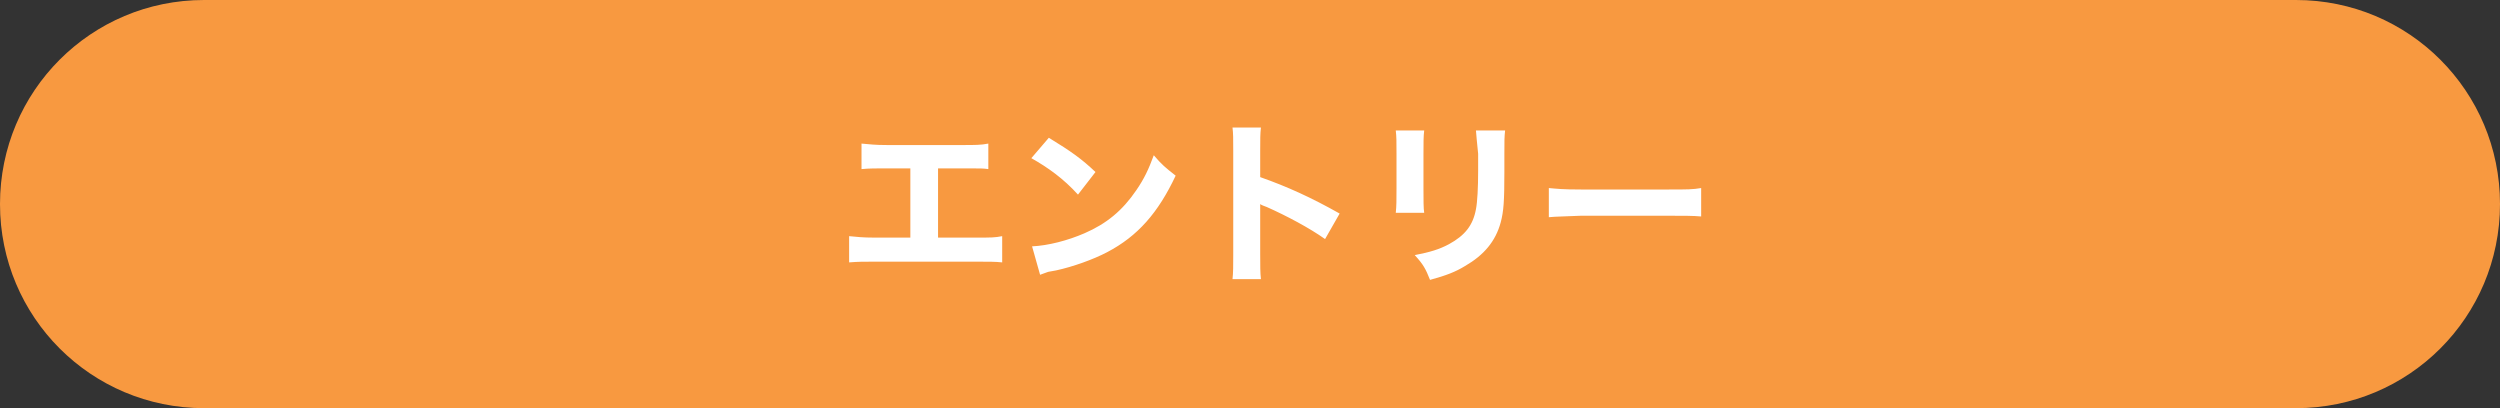
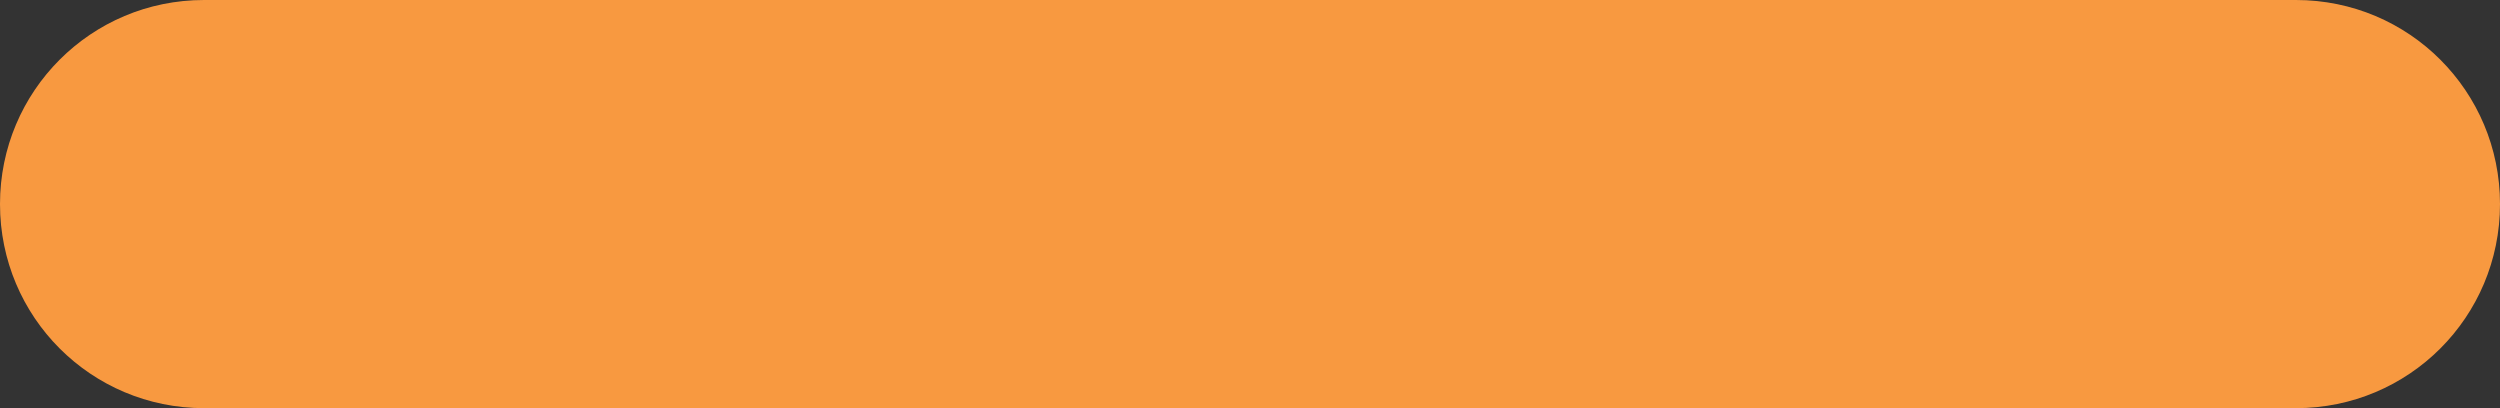
<svg xmlns="http://www.w3.org/2000/svg" version="1.1" id="レイヤー_1" x="0px" y="0px" viewBox="0 0 343 56" style="enable-background:new 0 0 343 56;" xml:space="preserve">
  <rect x="0" y="0" width="343" height="56" fill="#333333" stroke="none" />
  <style type="text/css">
	.st0{fill:#F89940;}
	.st1{fill:#FFFFFF;}
</style>
  <path class="st0" d="M28,0h287c15.5,0,28,12.5,28,28l0,0c0,15.5-12.5,28-28,28H28C12.5,56,0,43.5,0,28l0,0C0,12.5,12.5,0,28,0z" />
-   <path class="st1" d="M128.7,23.1v9.5h5.2c2.1,0,2.6,0,3.6-0.2V36c-0.9-0.1-1.9-0.1-3.5-0.1H120c-1.6,0-2.2,0-3.5,0.1v-3.6  c1.1,0.1,1.8,0.2,3.5,0.2h4.9v-9.5h-3.2c-1.6,0-2.4,0-3.5,0.1v-3.5c1.2,0.1,1.8,0.2,3.5,0.2H132c1.8,0,2.6,0,3.6-0.2v3.5  c-0.8-0.1-0.8-0.1-3.5-0.1H128.7z M141.5,21.7l2.4-2.8c3.1,1.9,4.5,2.9,6.4,4.7l-2.4,3.1C145.9,24.5,143.8,23,141.5,21.7z   M142.7,37.7l-1.1-3.9c2.2-0.1,4.9-0.8,7.2-1.8c3-1.3,5.2-3.1,7.1-5.9c1.1-1.6,1.7-2.9,2.4-4.8c1.1,1.3,1.6,1.7,3,2.8  c-2.4,5.1-5.2,8.3-9.4,10.5c-1.9,1-4.7,2-7,2.5c-0.6,0.1-0.6,0.1-1.1,0.2C143.3,37.5,143.2,37.5,142.7,37.7z M173,38.3h-3.9  c0.1-0.9,0.1-1.8,0.1-3.4V20.7c0-1.7,0-2.4-0.1-3.2h3.9c-0.1,0.9-0.1,1.5-0.1,3.2v3.6c3.7,1.3,7,2.8,10.9,5l-2,3.5  c-2.1-1.5-5.3-3.2-8-4.4c-0.5-0.2-0.6-0.2-0.9-0.4v6.9C172.9,36.5,172.9,37.4,173,38.3z M191.5,17.9h3.9c-0.1,0.8-0.1,1.7-0.1,3.3  v4.7c0,1.5,0,2.7,0.1,3.3h-3.9c0.1-0.9,0.1-1.8,0.1-3.4v-4.7C191.6,19.3,191.6,18.8,191.5,17.9z M202.5,17.9h4  c-0.1,0.9-0.1,1.4-0.1,3.2v2.5c0,4-0.1,5.4-0.5,6.9c-0.7,2.6-2.3,4.5-4.9,6c-1.3,0.8-2.6,1.3-4.8,1.9c-0.6-1.5-0.9-2.1-2.1-3.4  c2.1-0.4,3.4-0.8,4.7-1.5c2.2-1.2,3.3-2.6,3.7-4.8c0.2-1,0.3-3,0.3-5.3v-2.3C202.6,19.3,202.6,18.9,202.5,17.9z M212.5,29.8v-4  c1.1,0.1,1.9,0.2,4.4,0.2h12.1c2.4,0,3.3,0,4.4-0.2v3.9c-1-0.1-2.5-0.1-4.4-0.1h-12.1C214.8,29.7,213.5,29.7,212.5,29.8z" />
</svg>